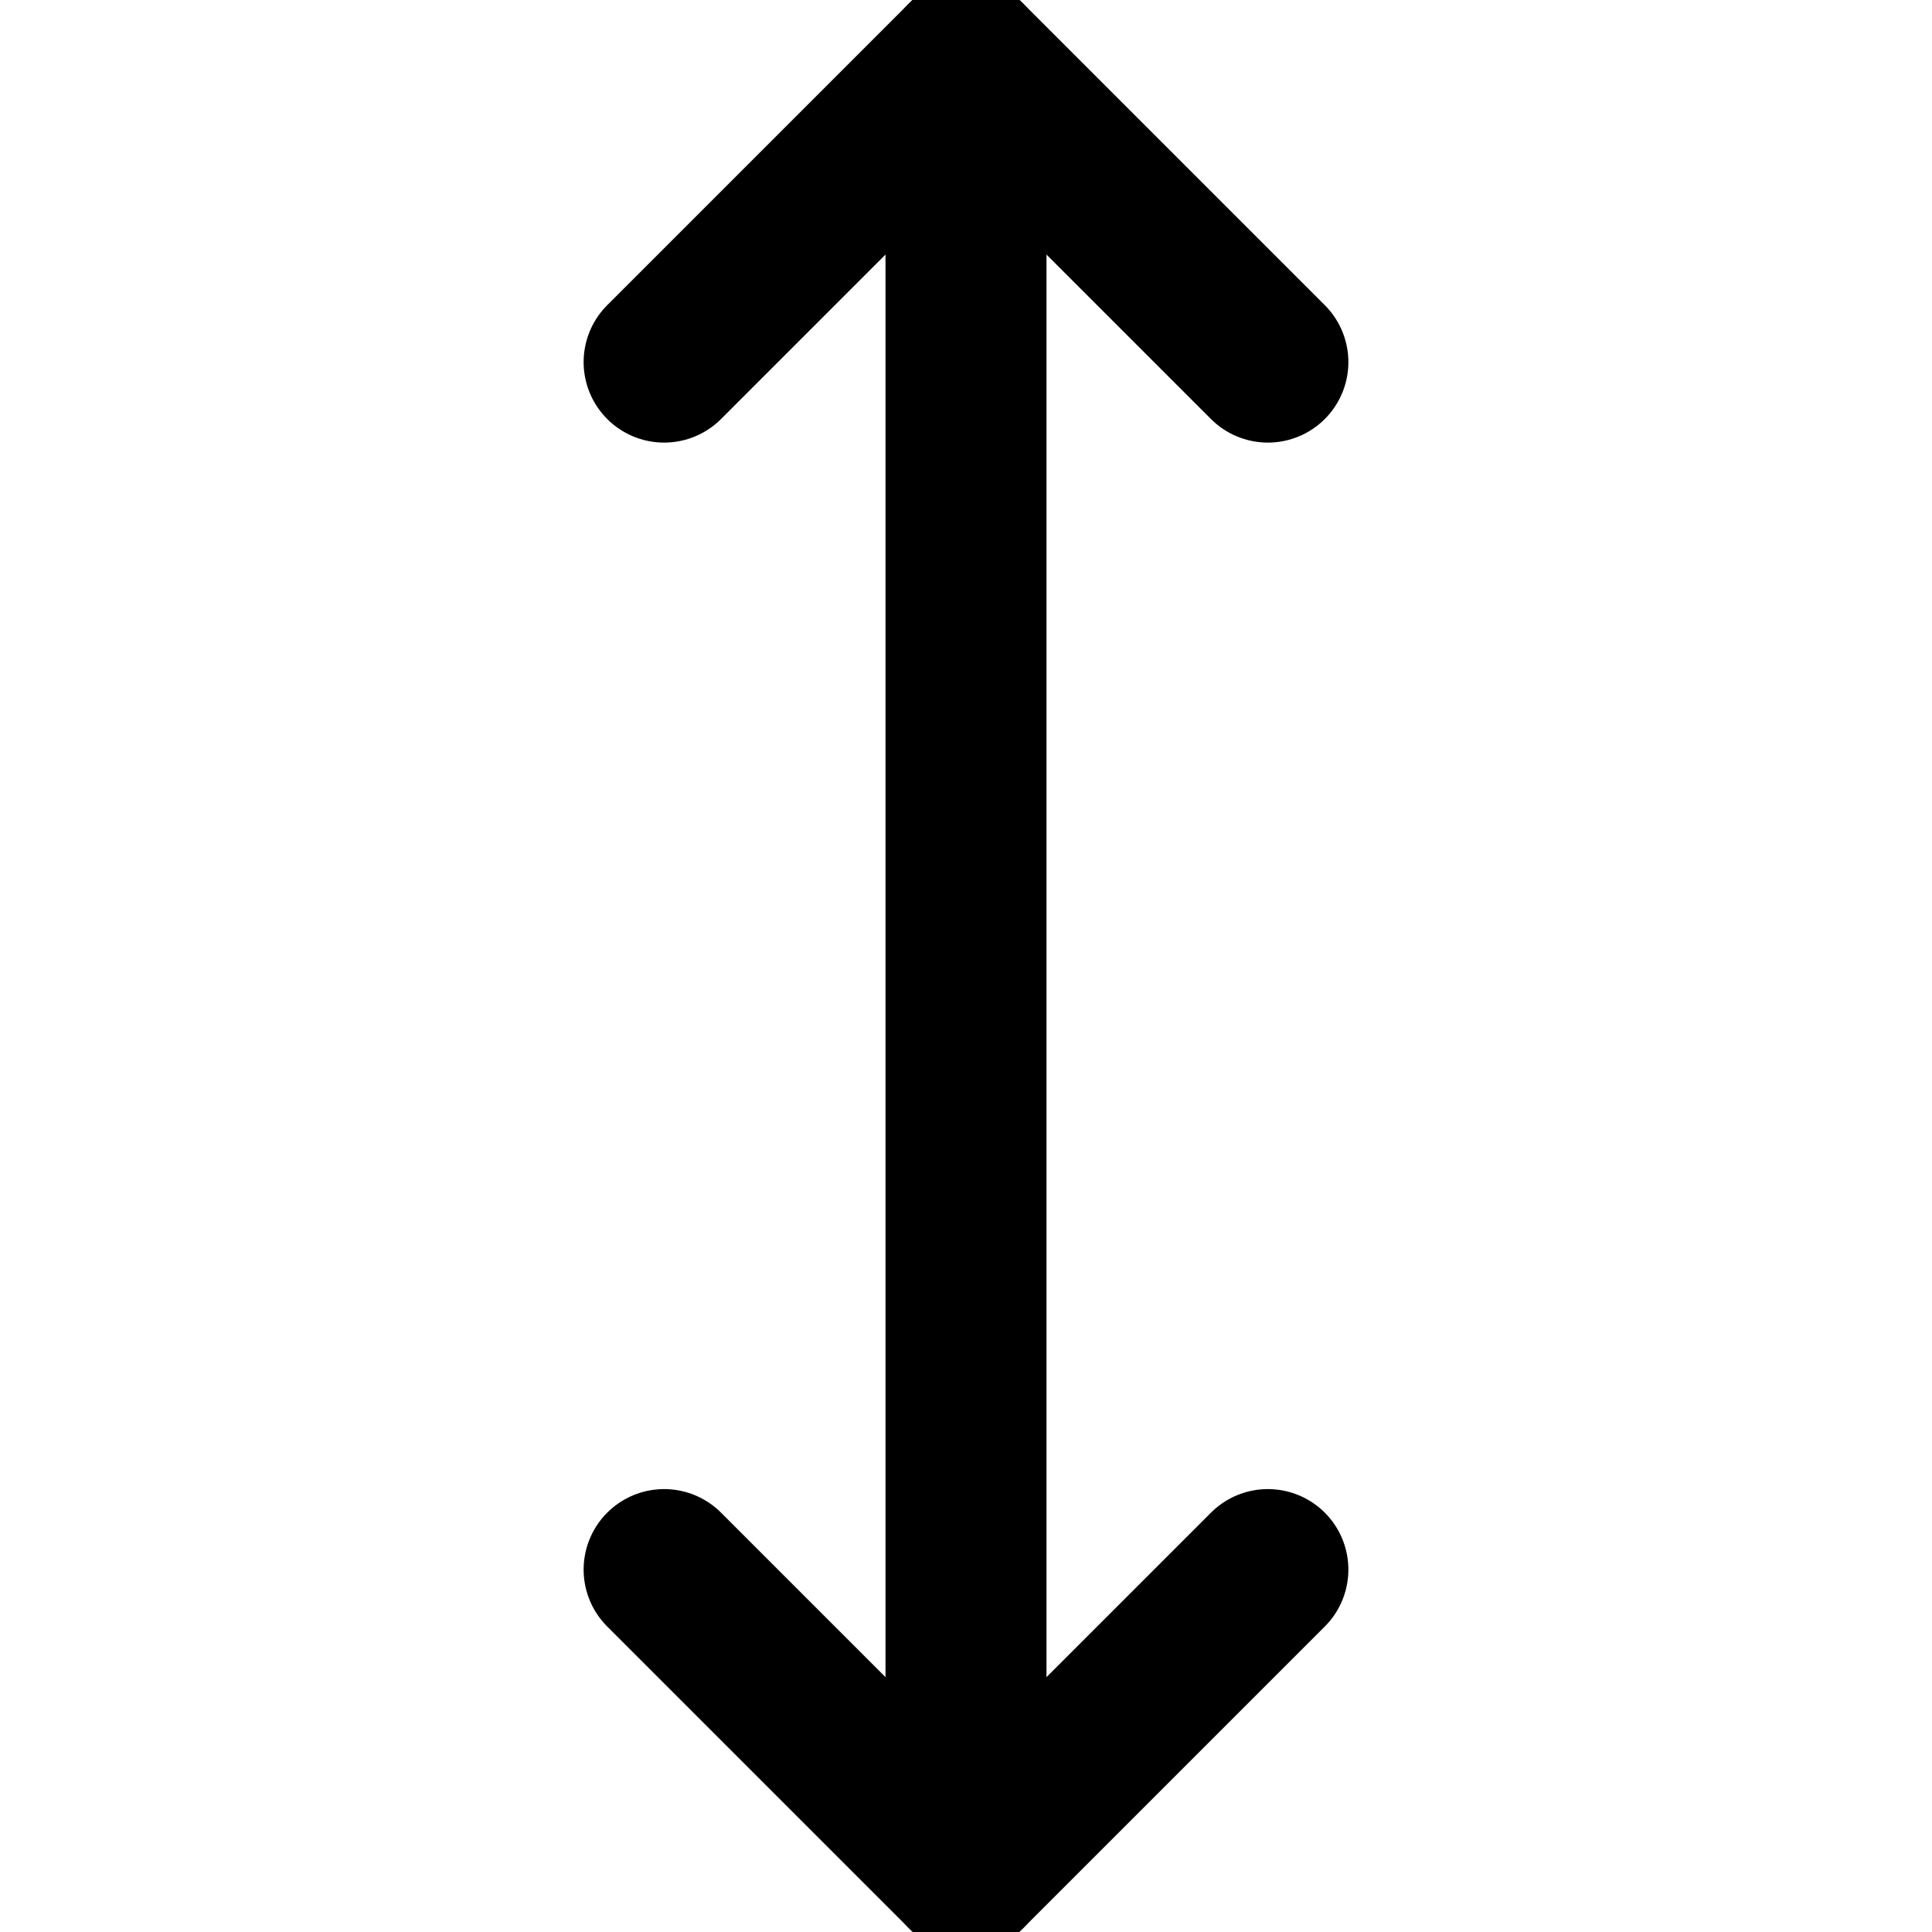
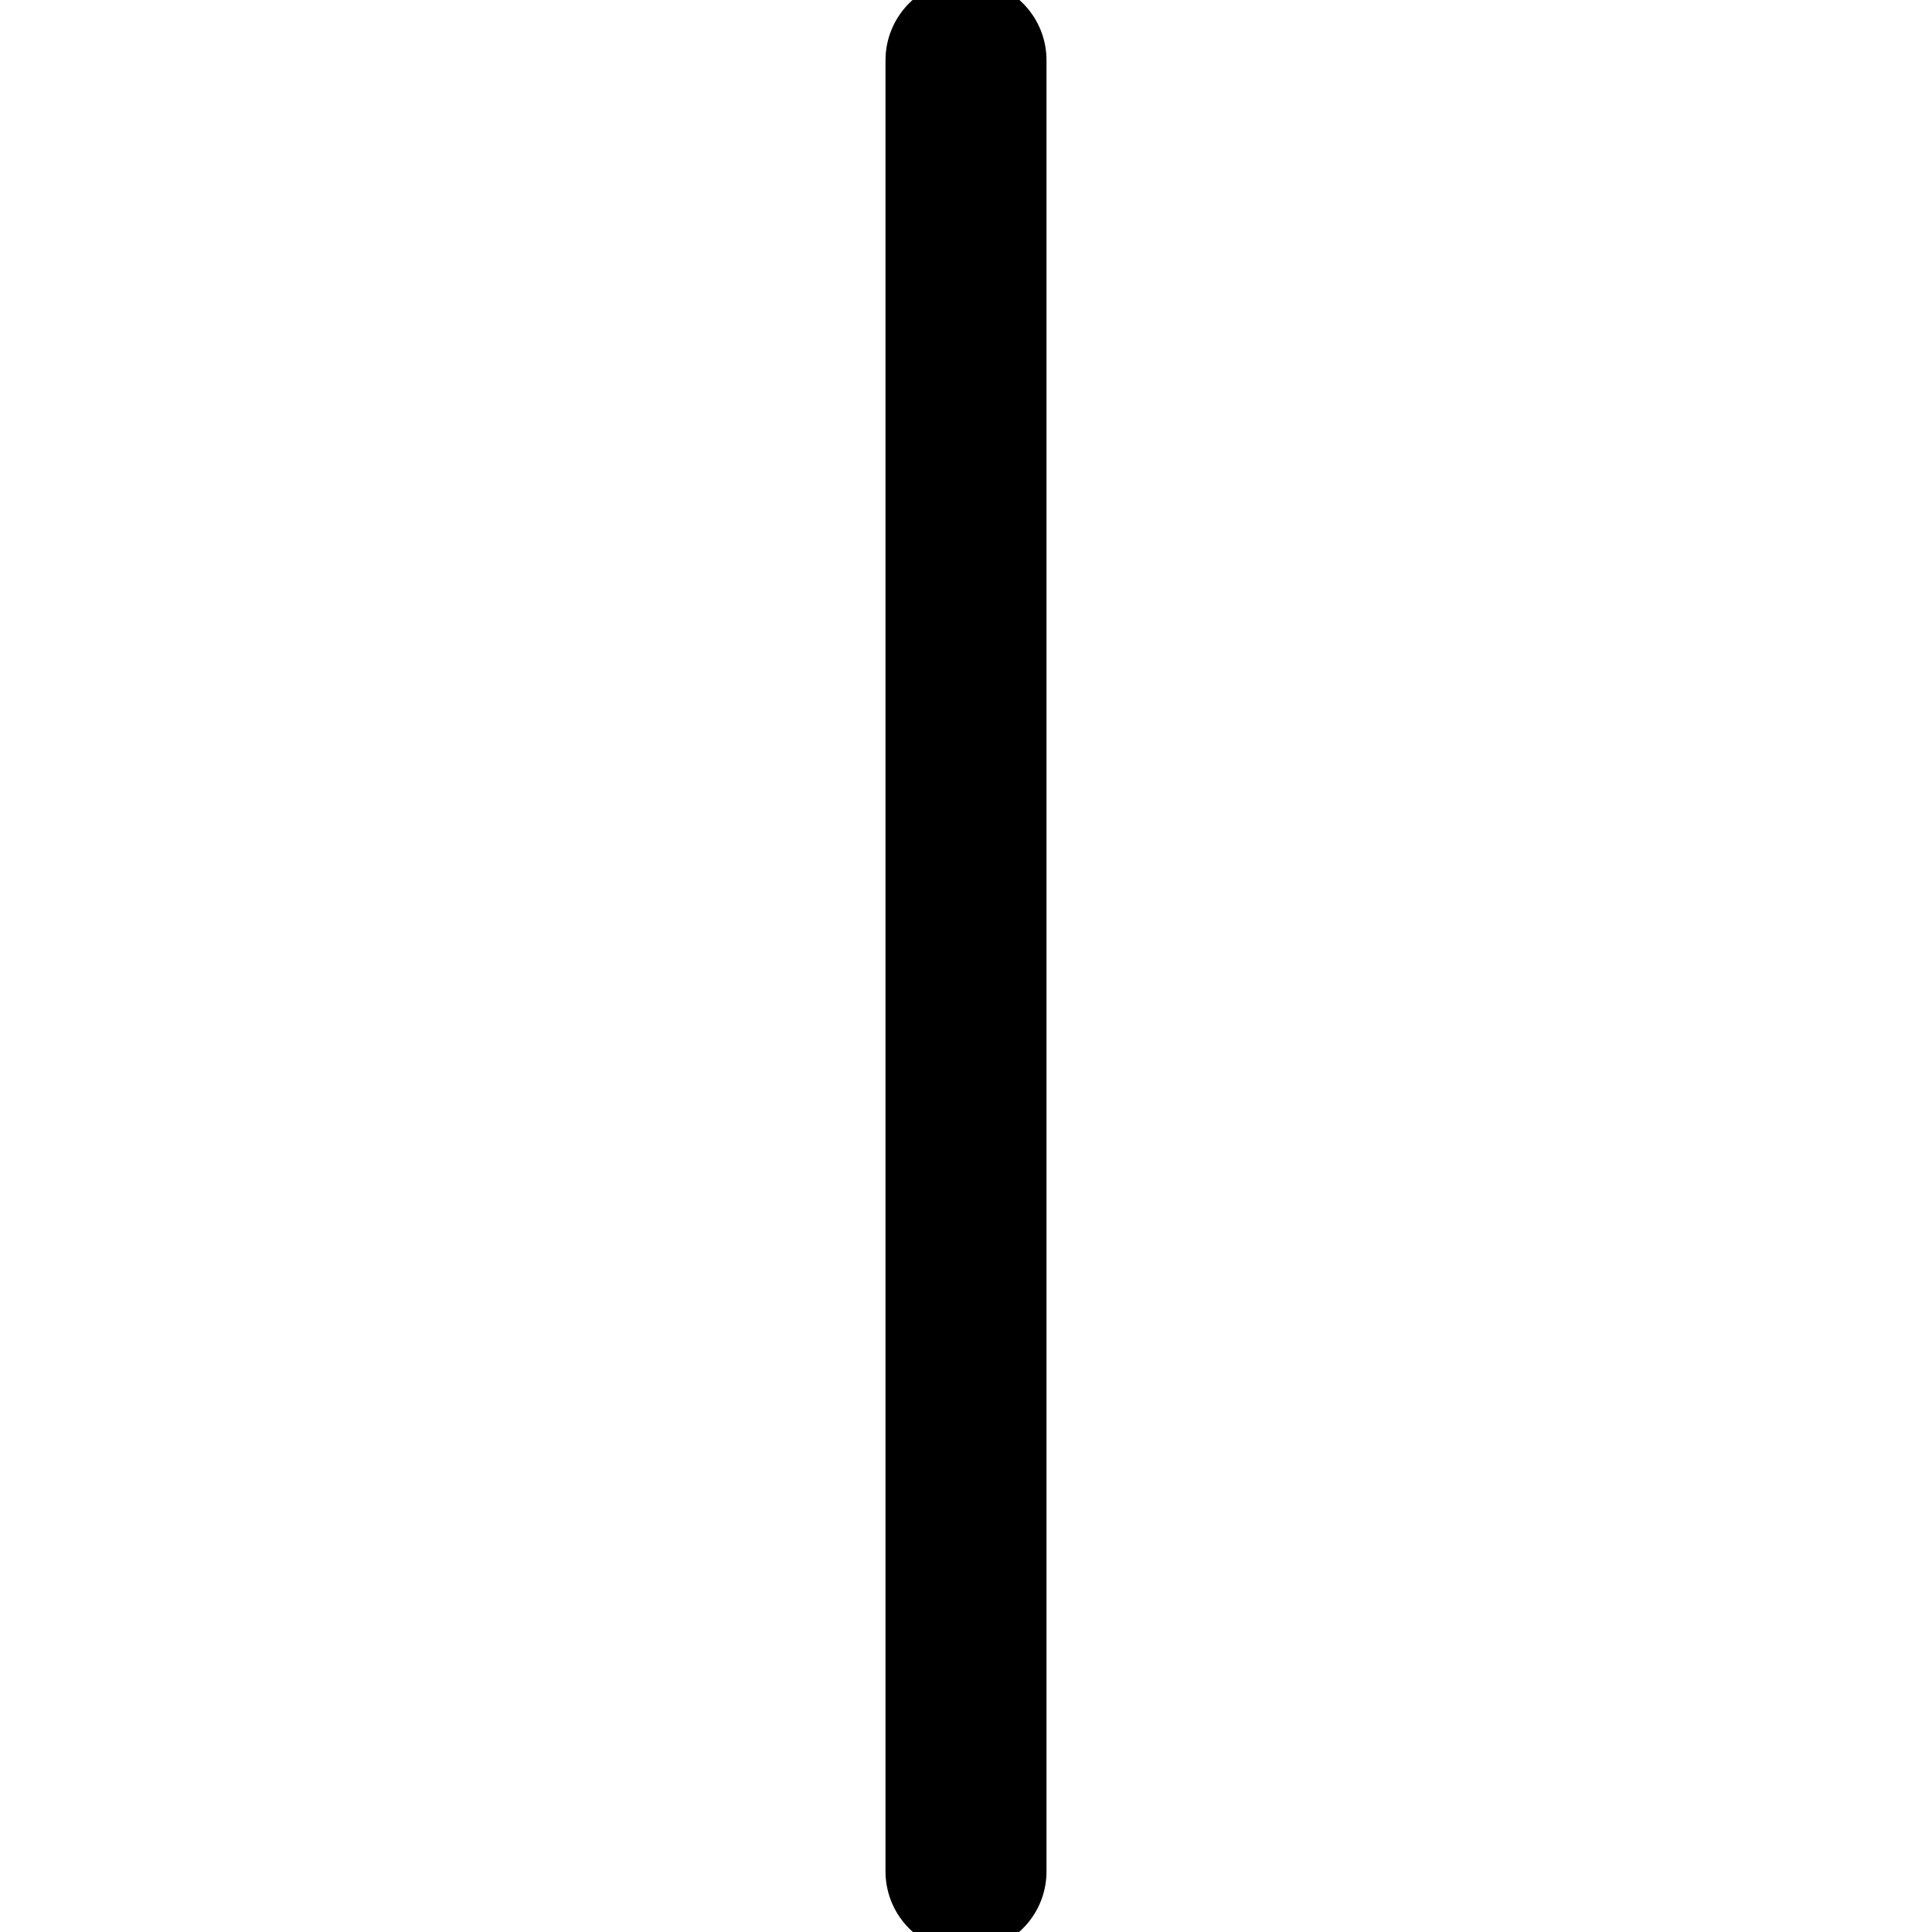
<svg xmlns="http://www.w3.org/2000/svg" viewBox="0 0 24 24">
  <path d="m12 23.248 0 -22.5" fill="none" stroke="currentColor" stroke-linecap="round" stroke-linejoin="round" stroke-width="2" />
-   <path d="m8.25 19.498 3.75 3.75 3.75 -3.75" fill="none" stroke="currentColor" stroke-linecap="round" stroke-linejoin="round" stroke-width="2" />
-   <path d="M8.25 4.498 12 0.748l3.75 3.75" fill="none" stroke="currentColor" stroke-linecap="round" stroke-linejoin="round" stroke-width="2" />
</svg>